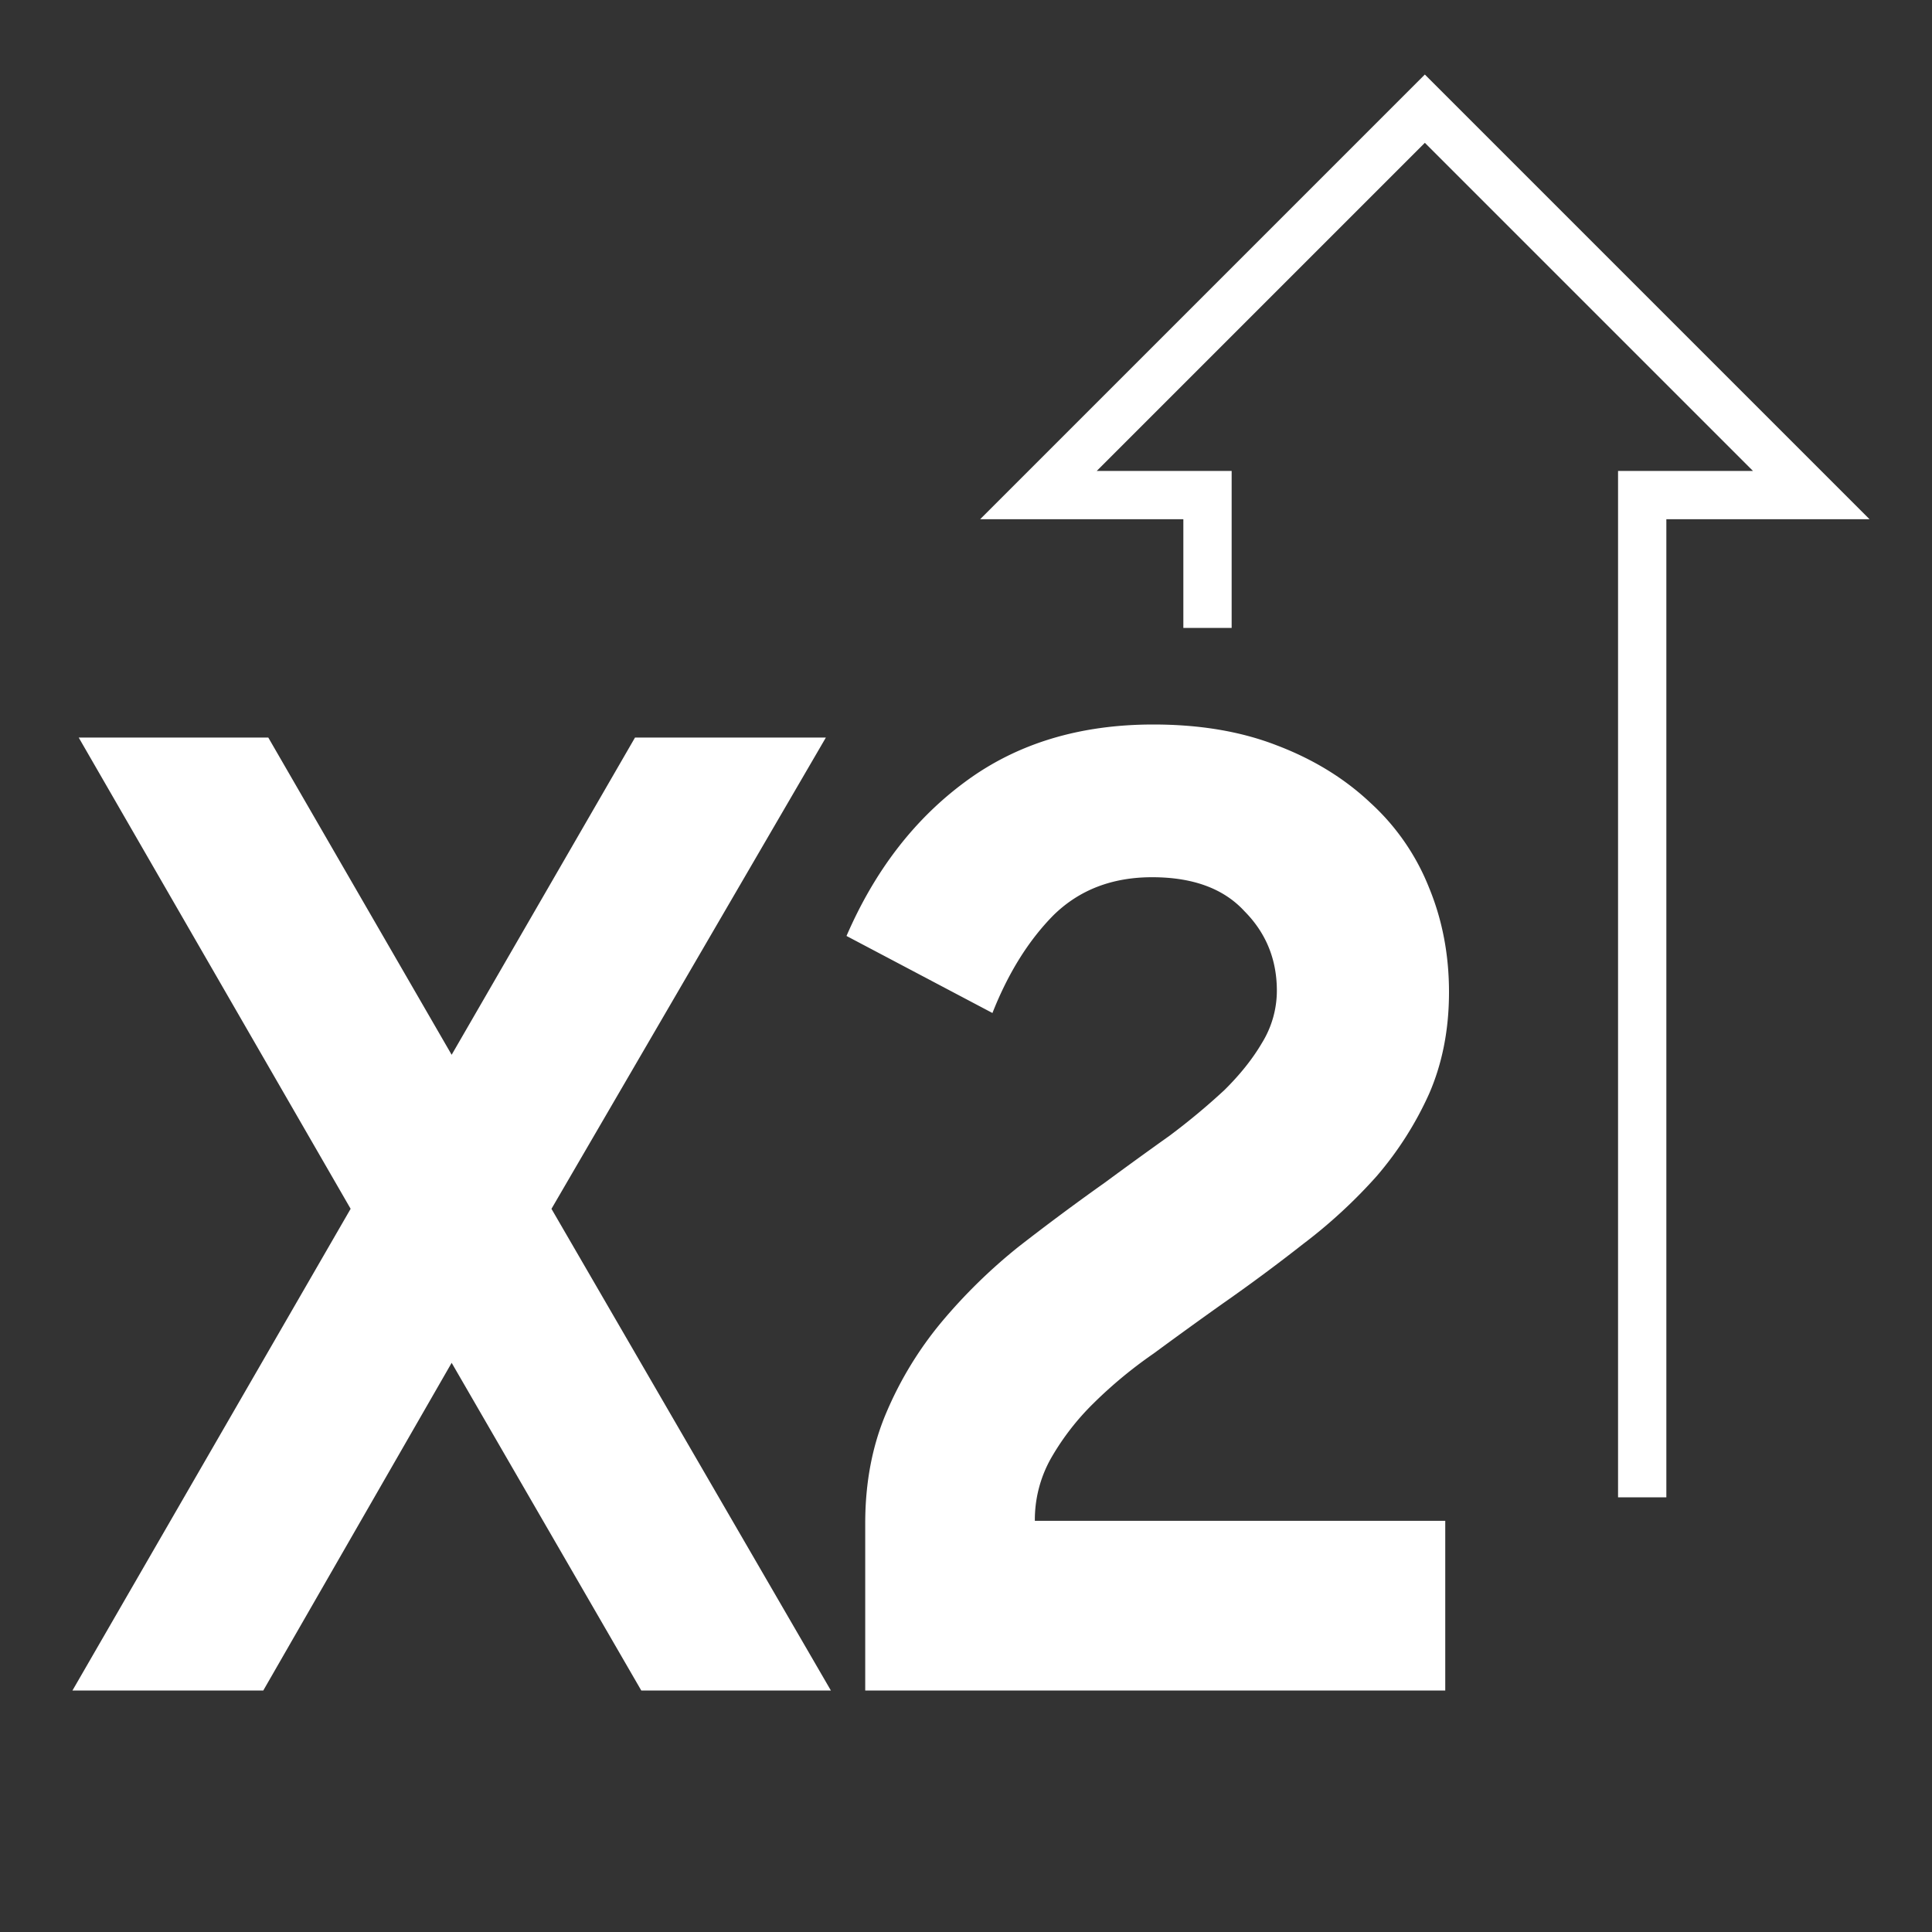
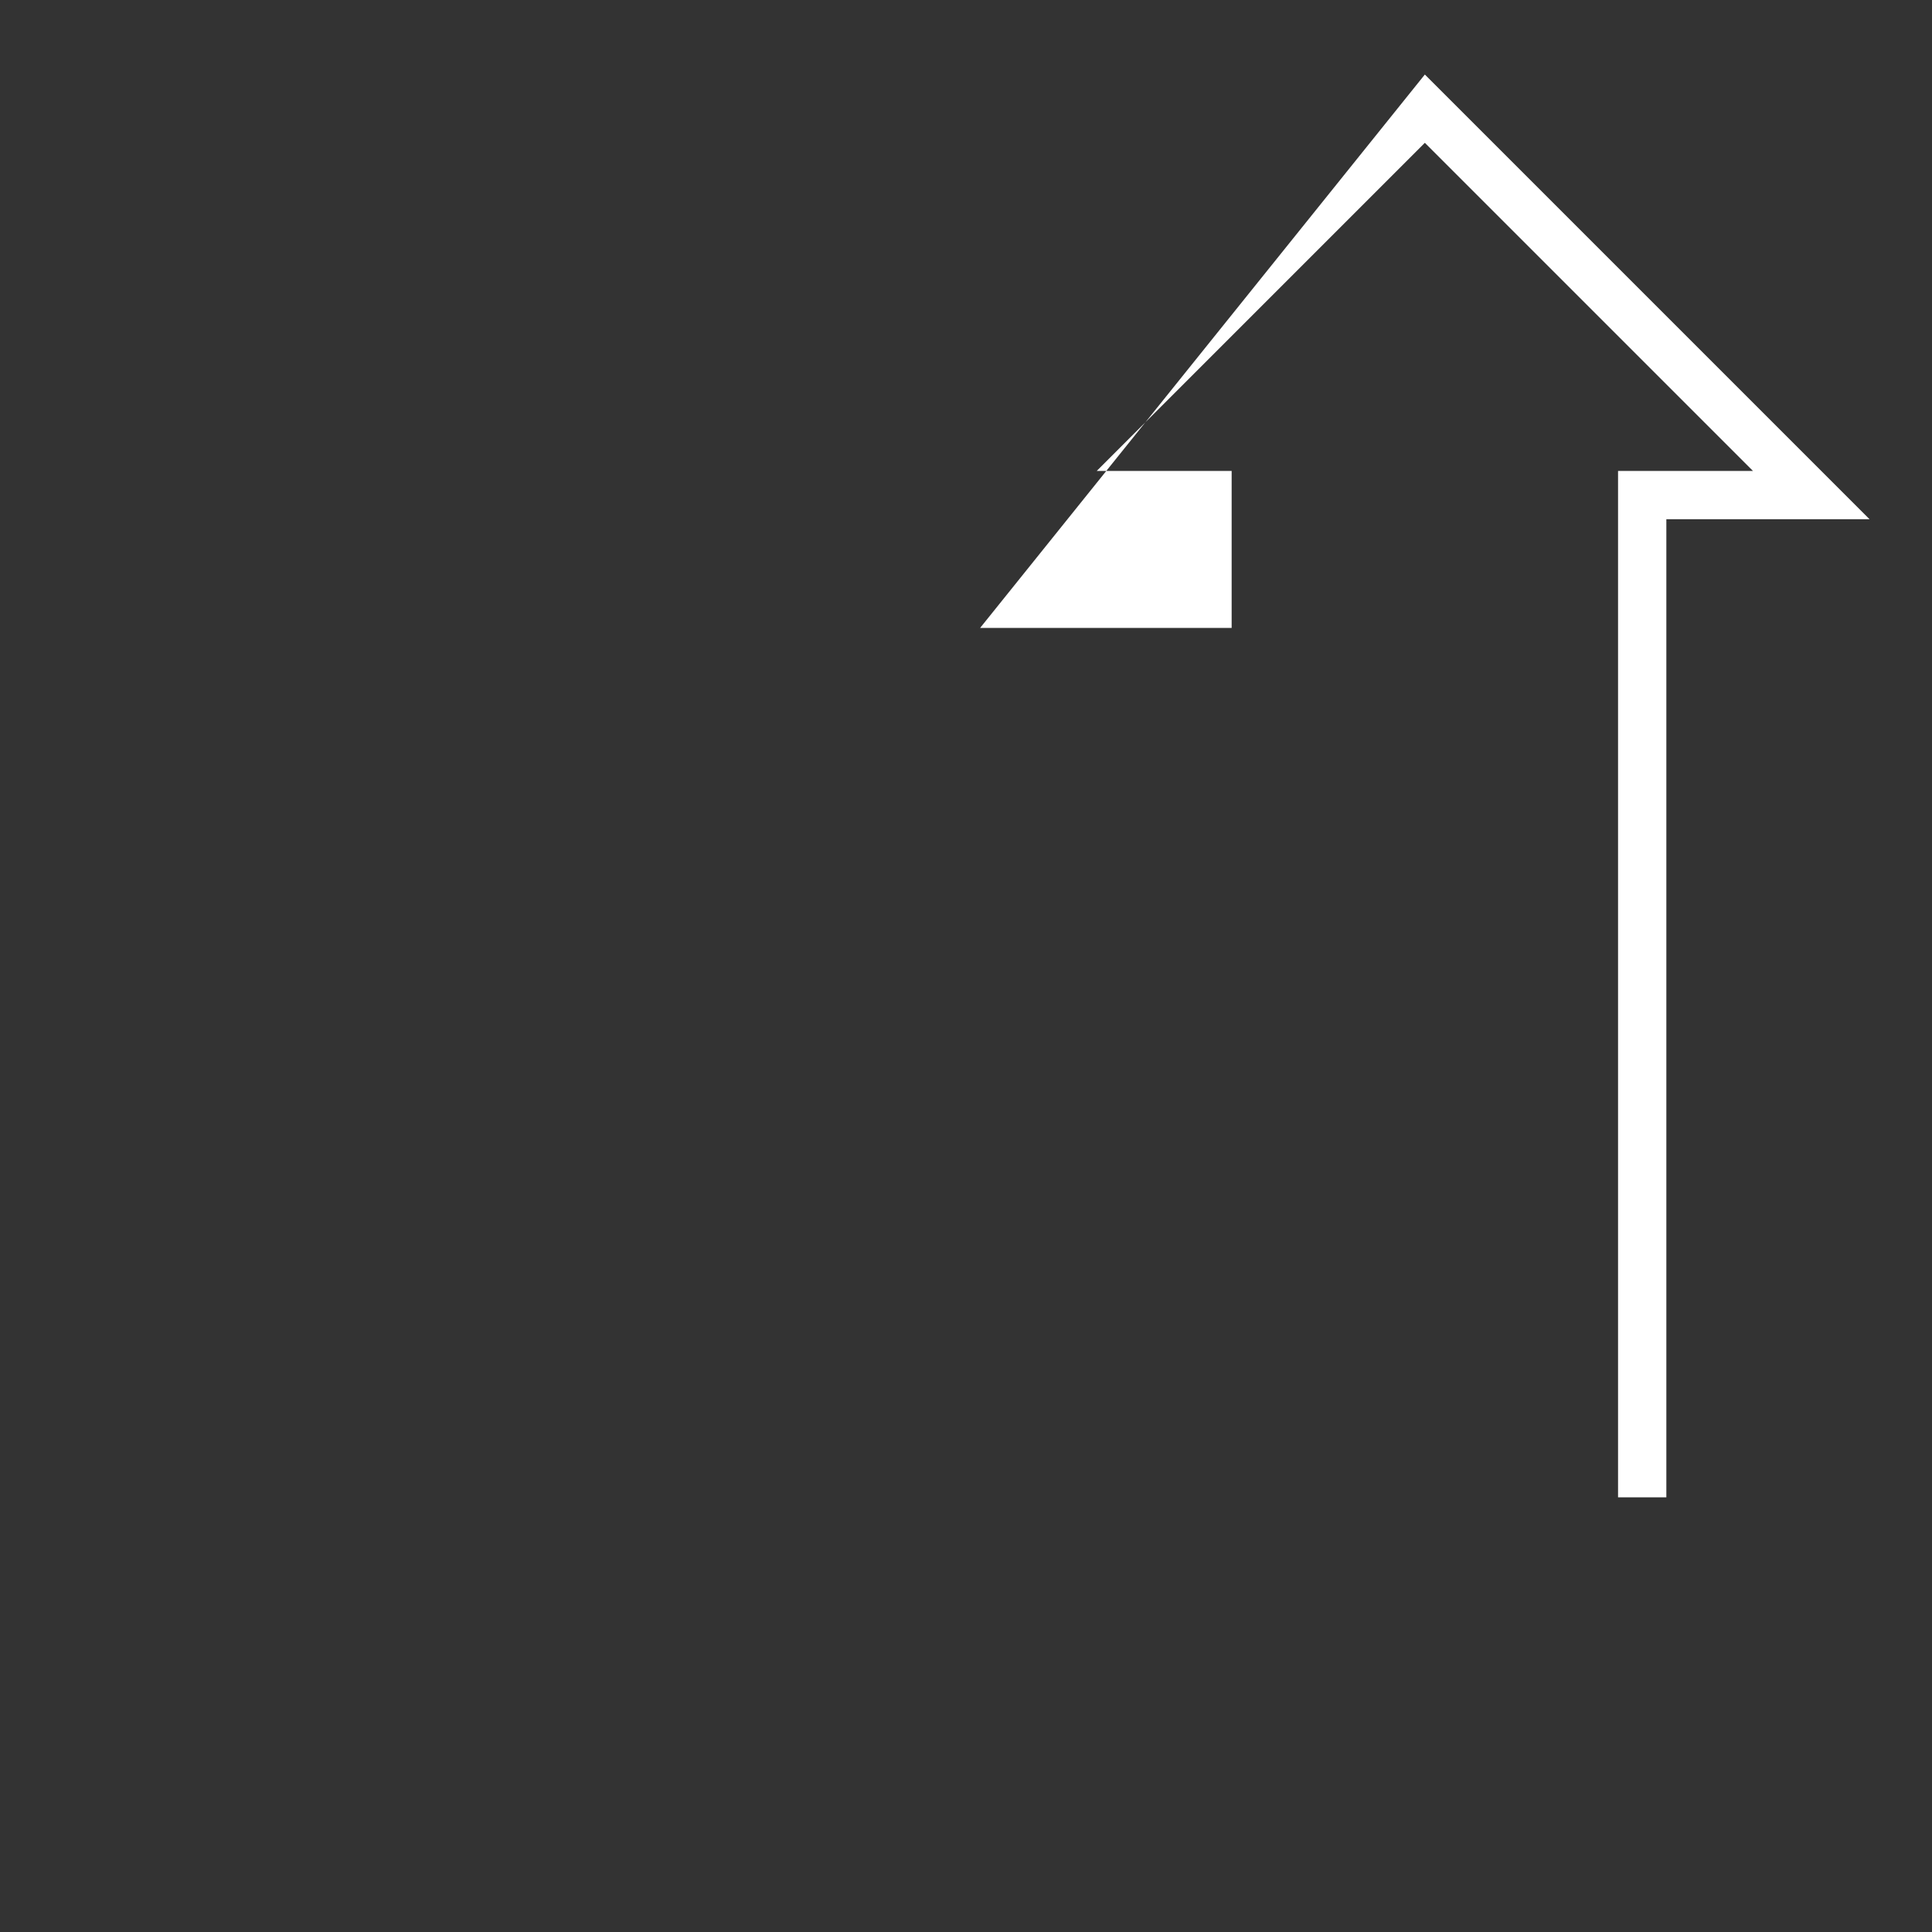
<svg xmlns="http://www.w3.org/2000/svg" width="80" height="80" viewBox="0 0 80 80" fill="none">
  <rect x="0" y="0" width="80" height="80" fill="#333333" stroke="none" />
-   <path d="M59 3.086L77.414 21.5H69V62h-2V19.5h5.586L59 5.914 45.414 19.5H51V26h-2v-4.5h-8.414L59 3.086z" fill="#fff" />
-   <path d="M35.827 63.081c0-1.694.292-3.225.878-4.595a15.03 15.03 0 012.272-3.73 22.446 22.446 0 013.203-3.134 99.201 99.201 0 013.564-2.649c.93-.685 1.825-1.333 2.686-1.946a27.85 27.85 0 002.273-1.892c.654-.648 1.17-1.297 1.55-1.946a4.12 4.12 0 00.619-2.162c0-1.297-.448-2.396-1.343-3.297-.86-.937-2.135-1.406-3.822-1.406-1.653 0-3.013.523-4.08 1.568-1.034 1.045-1.878 2.396-2.532 4.054l-6.043-3.19c1.17-2.702 2.806-4.828 4.907-6.378 2.135-1.585 4.735-2.378 7.8-2.378 1.928 0 3.632.288 5.113.865 1.515.576 2.806 1.37 3.874 2.378a9.471 9.471 0 012.428 3.514c.55 1.333.826 2.775.826 4.324 0 1.55-.276 2.955-.826 4.216a14.104 14.104 0 01-2.17 3.406 21.314 21.314 0 01-3.047 2.81A74.158 74.158 0 0150.599 54c-.964.685-1.911 1.37-2.84 2.054a18.461 18.461 0 00-2.48 2.054 10.518 10.518 0 00-1.756 2.27 5.187 5.187 0 00-.672 2.595h16.994V70H35.827v-6.919zm-17.125-6.649L10.902 70H3l11.519-19.946L3.259 30.54h7.85l7.593 13.136 7.593-13.136h7.903L22.835 50.055 34.405 70h-7.851l-7.852-13.568z" fill="#fff" />
+   <path d="M59 3.086L77.414 21.5H69V62h-2V19.5h5.586L59 5.914 45.414 19.5H51V26h-2h-8.414L59 3.086z" fill="#fff" />
</svg>